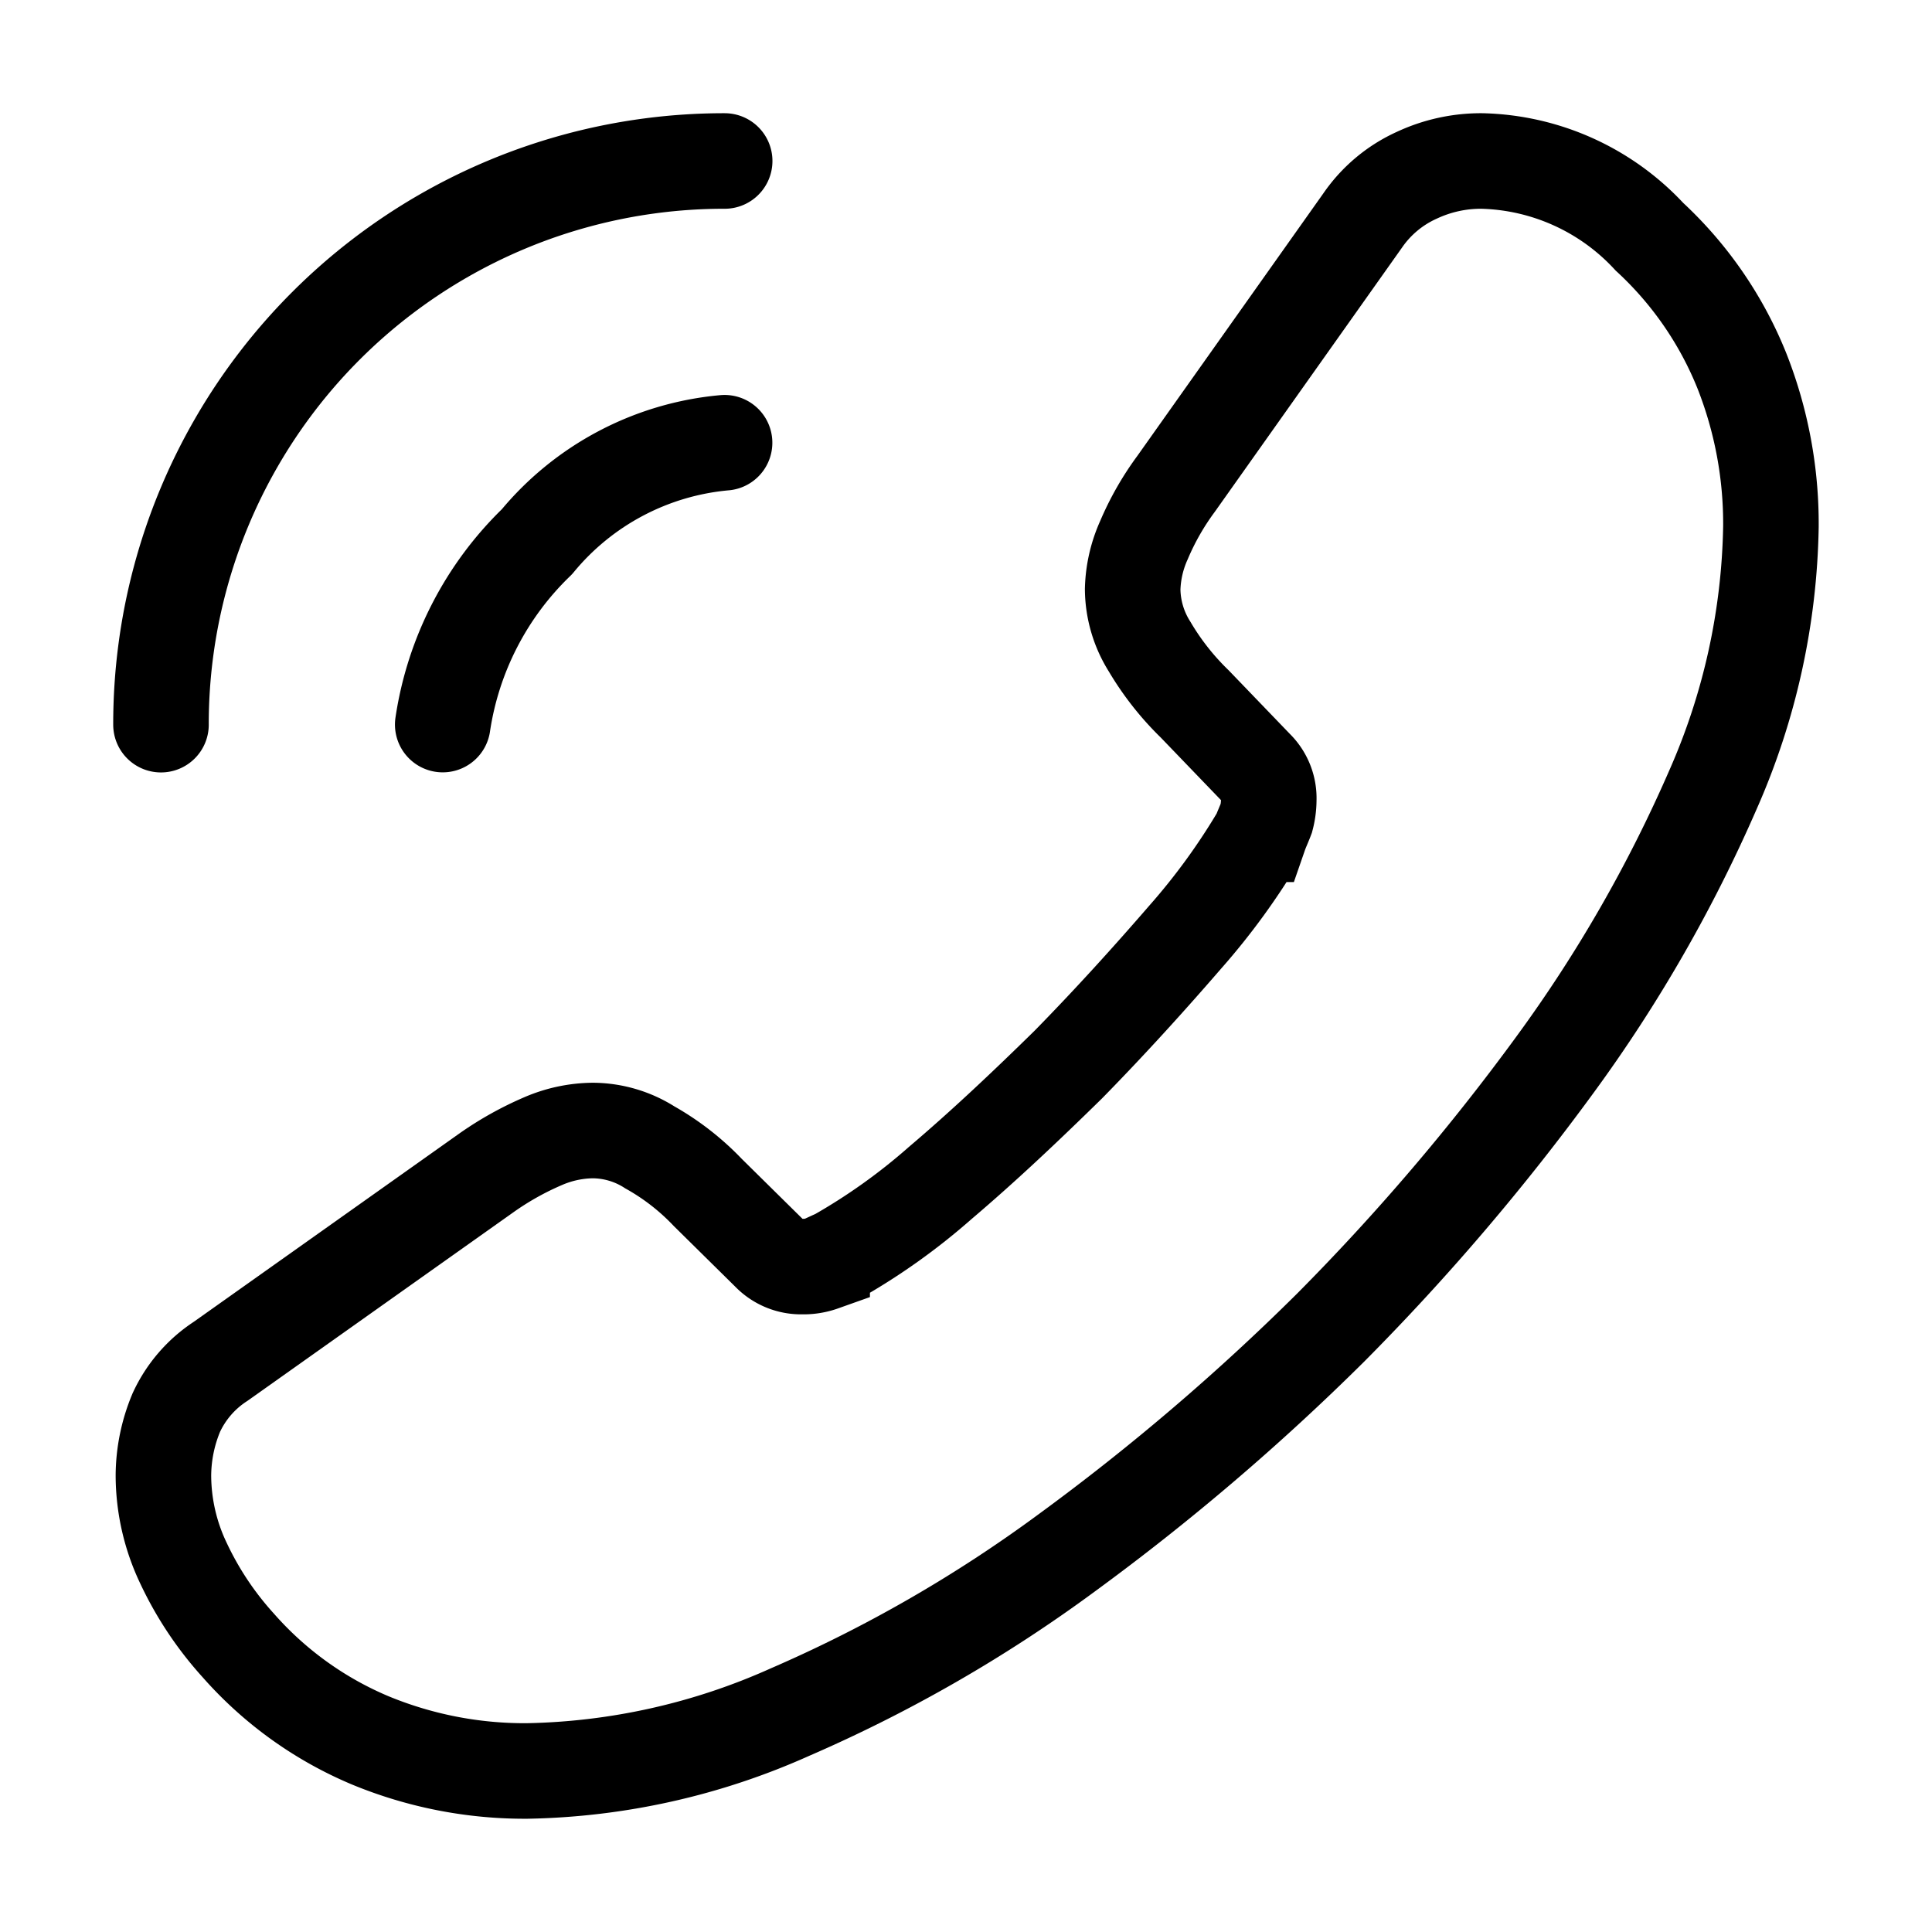
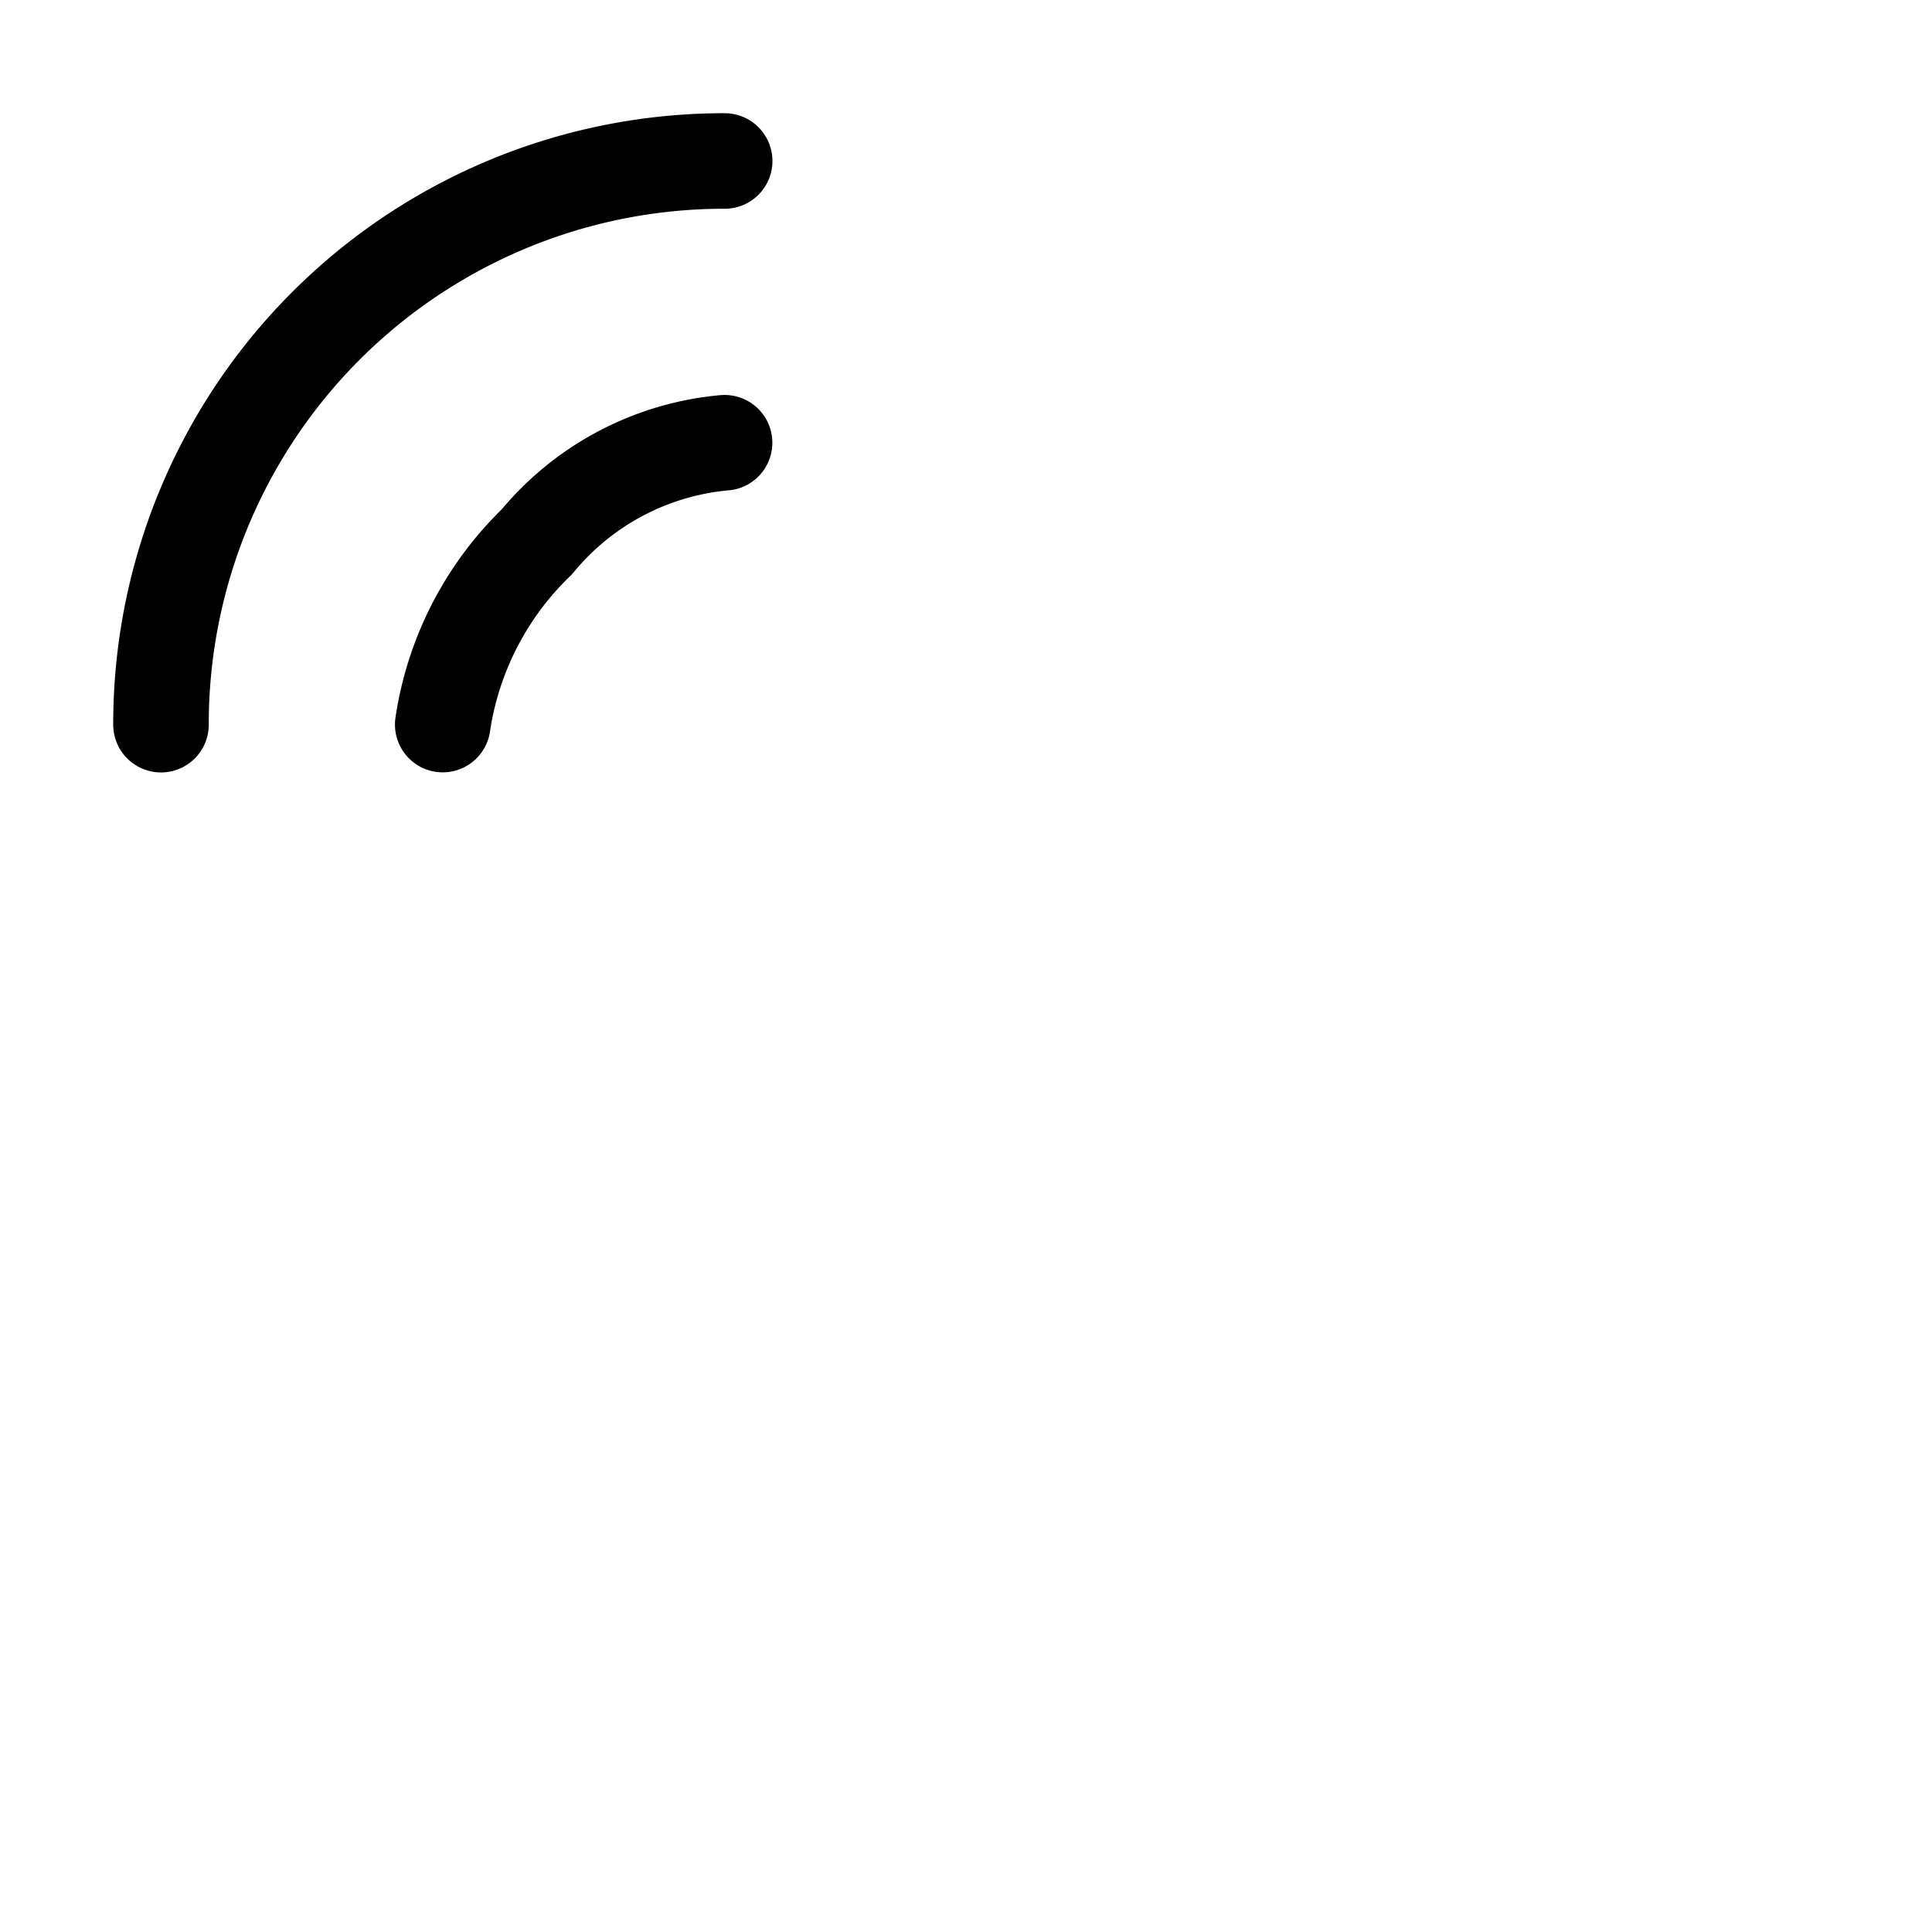
<svg xmlns="http://www.w3.org/2000/svg" id="call-calling_linear" data-name="call-calling/linear" width="40.444" height="40.444" viewBox="0 0 40.444 40.444">
  <g id="vuesax_linear_call-calling" data-name="vuesax/linear/call-calling">
    <g id="call-calling">
      <g id="call-calling-2" data-name="call-calling" transform="translate(3.37 3.37)">
-         <path id="Vector" d="M0,27.519a4.289,4.289,0,0,0,.421,1.837,6.953,6.953,0,0,0,1.146,1.719,7.6,7.6,0,0,0,2.764,1.988,8.462,8.462,0,0,0,3.286.64,14.043,14.043,0,0,0,5.494-1.23,29.6,29.6,0,0,0,5.8-3.337,48.449,48.449,0,0,0,5.527-4.718,47.882,47.882,0,0,0,4.7-5.51,30.043,30.043,0,0,0,3.3-5.746,14.194,14.194,0,0,0,1.213-5.51A8.718,8.718,0,0,0,33.046,4.4a7.756,7.756,0,0,0-1.938-2.814A4.937,4.937,0,0,0,27.6,0a3.167,3.167,0,0,0-1.365.3,2.747,2.747,0,0,0-1.129.944L21.2,6.757a5.767,5.767,0,0,0-.674,1.18,2.664,2.664,0,0,0-.236,1.028,2.288,2.288,0,0,0,.354,1.2,5.732,5.732,0,0,0,.944,1.2l1.281,1.331a.9.9,0,0,1,.27.674,1.53,1.53,0,0,1-.051.388c-.051.135-.1.236-.135.337a13.984,13.984,0,0,1-1.567,2.157c-.758.876-1.567,1.769-2.443,2.663-.91.893-1.786,1.719-2.679,2.477a12.933,12.933,0,0,1-2.174,1.55c-.084.034-.185.084-.3.135a1.164,1.164,0,0,1-.421.067.927.927,0,0,1-.691-.286l-1.281-1.264a5.17,5.17,0,0,0-1.213-.944,2.244,2.244,0,0,0-1.2-.354,2.689,2.689,0,0,0-1.028.219,6.517,6.517,0,0,0-1.18.657L1.2,25.126A2.556,2.556,0,0,0,.27,26.2,3.457,3.457,0,0,0,0,27.519Z" transform="translate(0.051)" fill="none" stroke="#000" stroke-width="2" />
        <path id="Vector-2" data-name="Vector" d="M0,5.9A6.682,6.682,0,0,1,1.972,2.073,5.756,5.756,0,0,1,5.9,0" transform="translate(5.898 5.898)" fill="none" stroke="#000" stroke-linecap="round" stroke-linejoin="round" stroke-width="2" />
        <path id="Vector-3" data-name="Vector" d="M0,11.8A11.787,11.787,0,0,1,11.8,0" fill="none" stroke="#000" stroke-linecap="round" stroke-linejoin="round" stroke-width="2" />
      </g>
-       <path id="Vector-4" data-name="Vector" d="M40.444,0H0V40.444H40.444Z" fill="none" opacity="0" />
+       <path id="Vector-4" data-name="Vector" d="M40.444,0H0V40.444Z" fill="none" opacity="0" />
    </g>
  </g>
</svg>